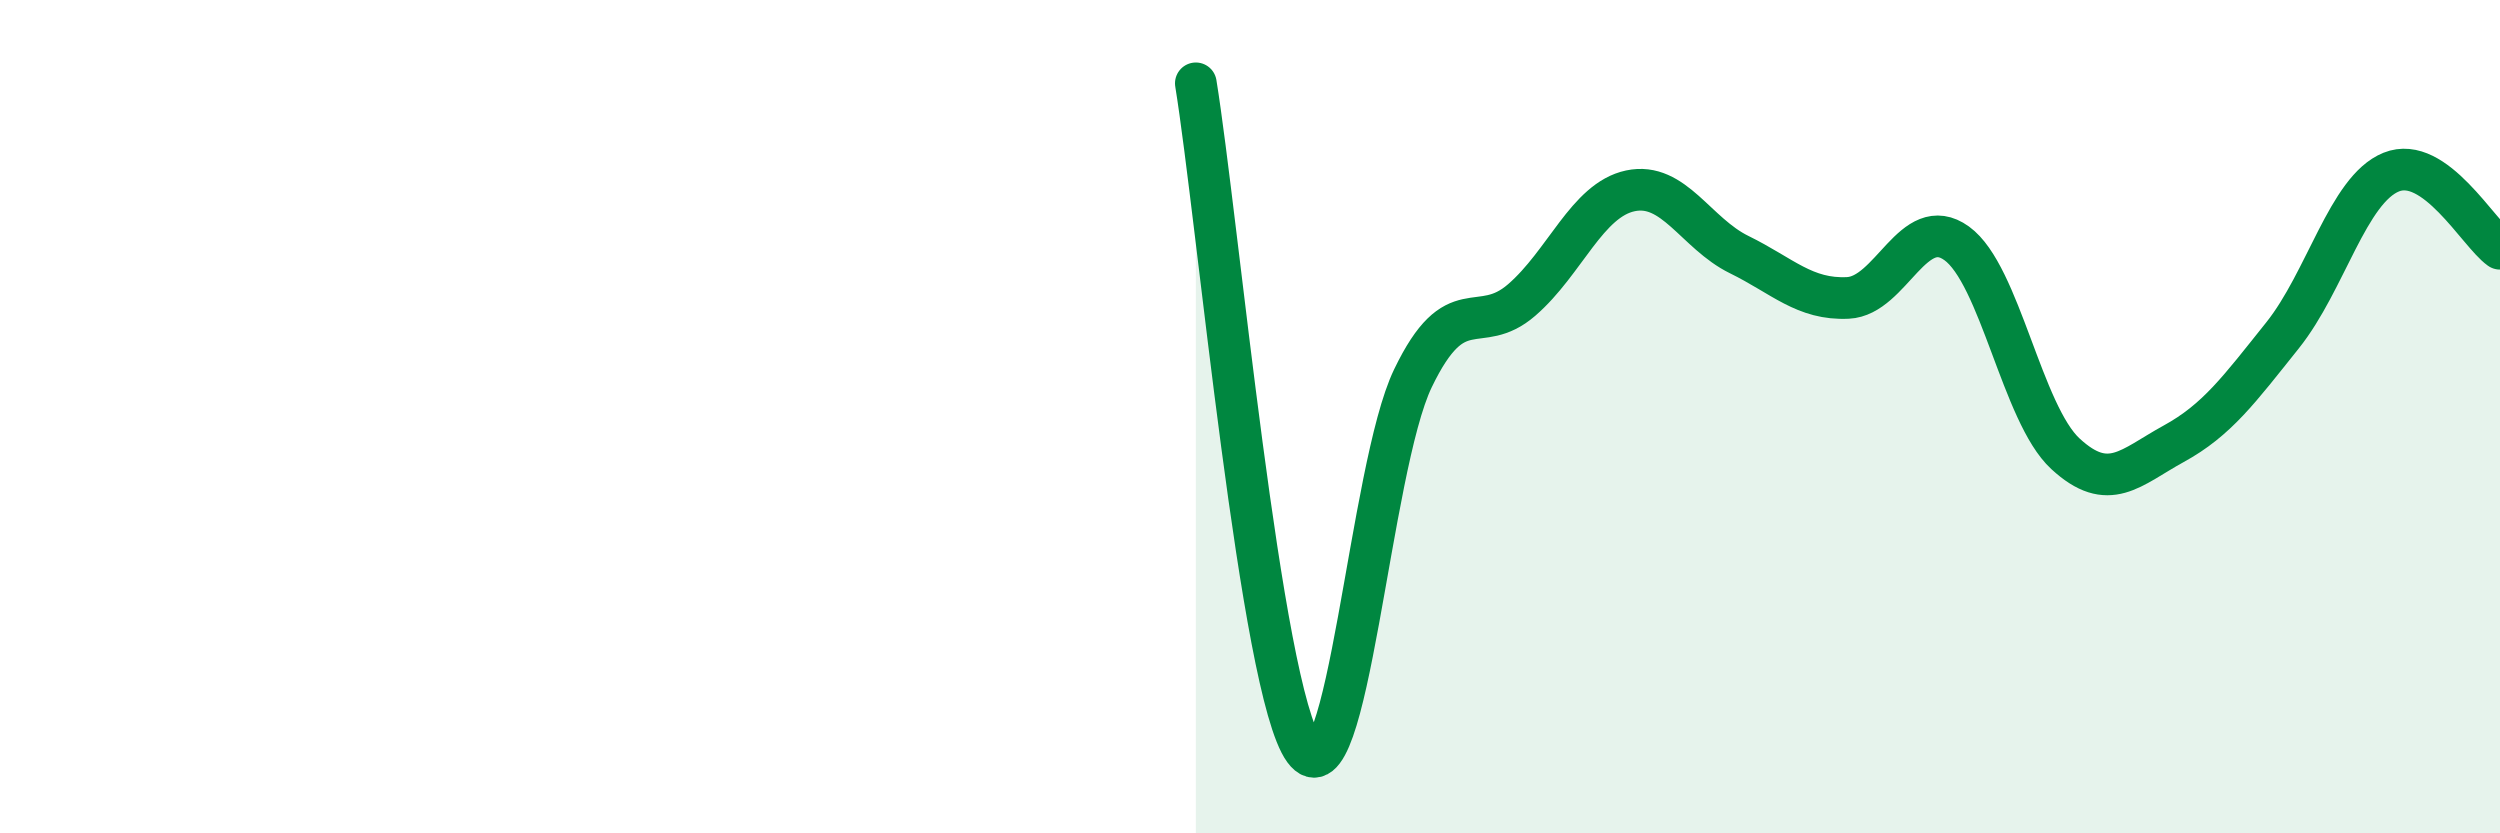
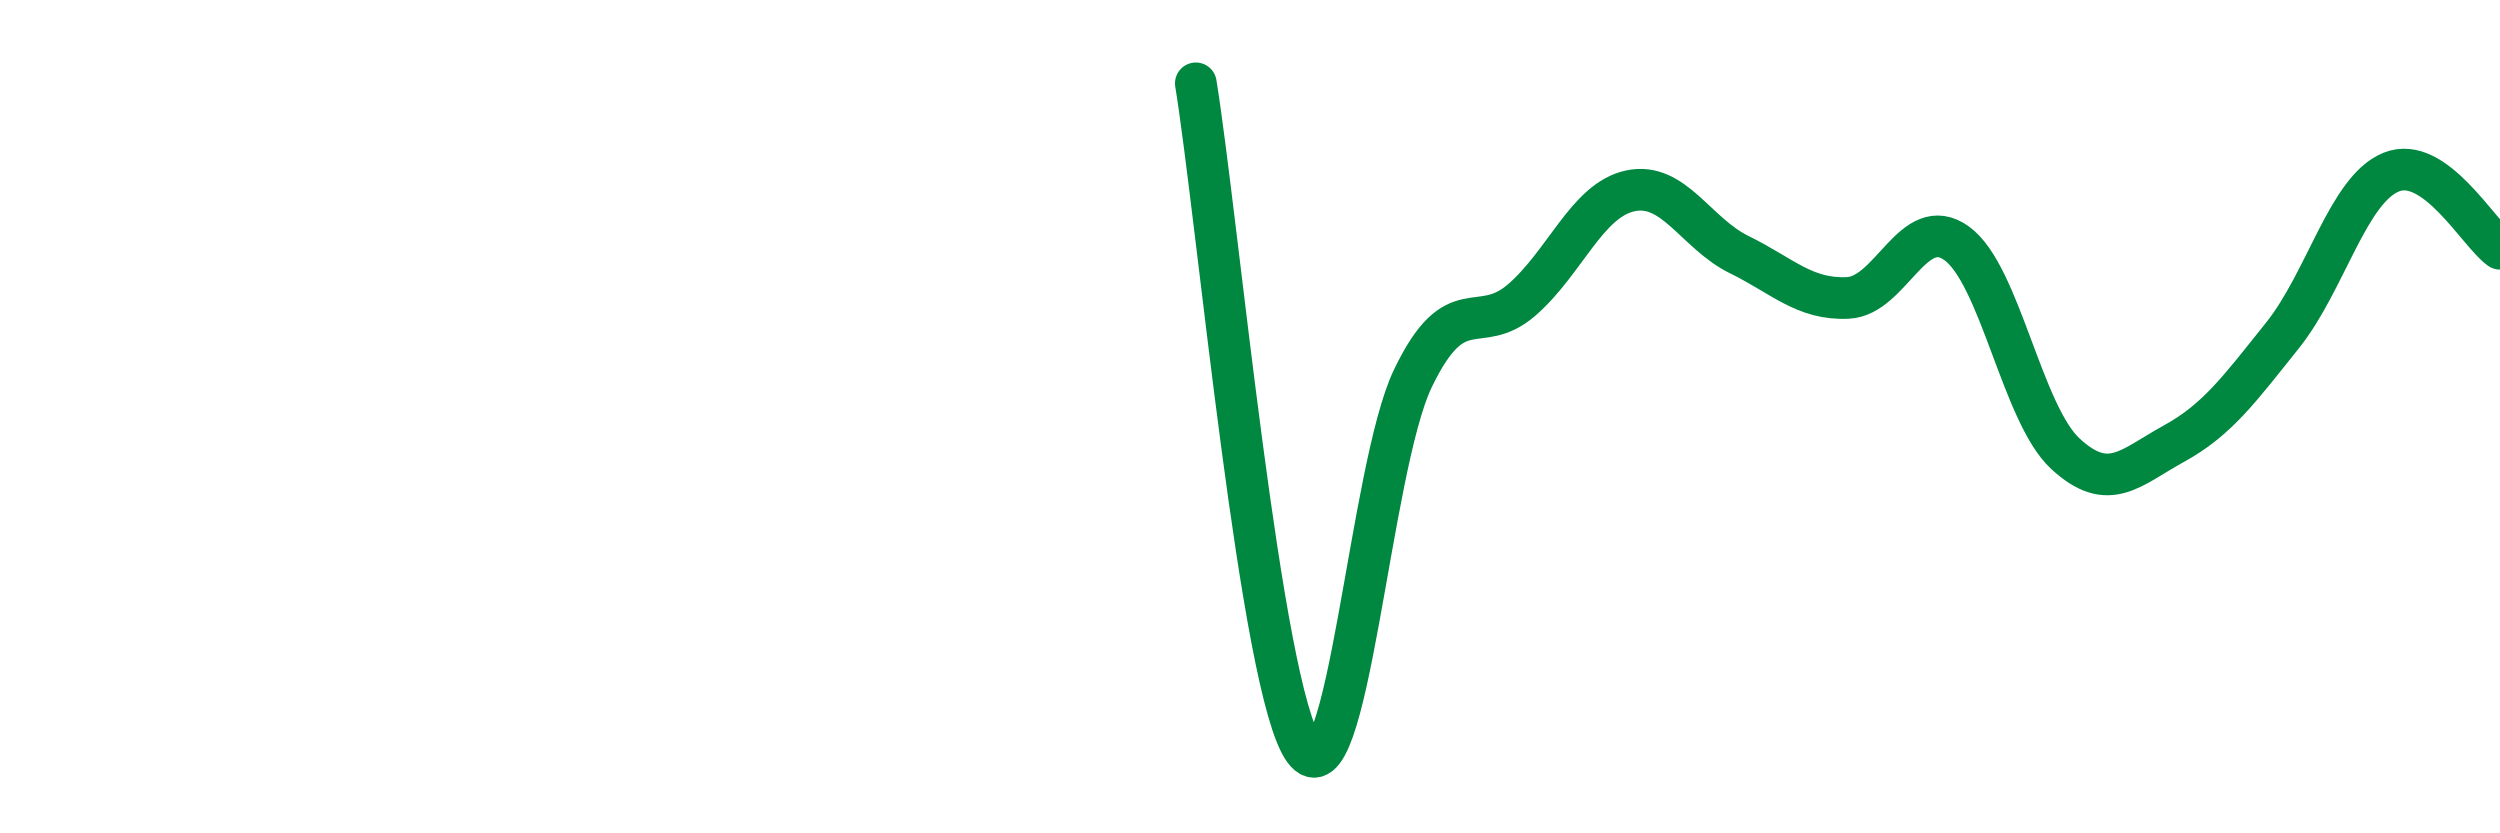
<svg xmlns="http://www.w3.org/2000/svg" width="60" height="20" viewBox="0 0 60 20">
-   <path d="M 28.7,2 C 29.22,5.2 30.26,16.58 31.3,18 C 32.34,19.42 32.87,11.24 33.91,9.08 C 34.95,6.92 35.48,8.1 36.52,7.2 C 37.56,6.3 38.09,4.8 39.13,4.58 C 40.17,4.36 40.7,5.6 41.74,6.11 C 42.78,6.62 43.31,7.2 44.35,7.15 C 45.39,7.1 45.92,5.09 46.96,5.84 C 48,6.59 48.53,9.93 49.57,10.89 C 50.61,11.85 51.13,11.22 52.17,10.65 C 53.21,10.08 53.74,9.35 54.78,8.05 C 55.82,6.75 56.35,4.55 57.39,4.13 C 58.43,3.71 59.48,5.6 60,5.97L60 20L28.7 20Z" fill="#008740" opacity="0.1" stroke-linecap="round" stroke-linejoin="round" />
  <path d="M 28.7,2 C 29.22,5.2 30.26,16.58 31.3,18 C 32.34,19.42 32.87,11.24 33.91,9.08 C 34.95,6.92 35.48,8.1 36.52,7.2 C 37.56,6.3 38.09,4.8 39.13,4.58 C 40.17,4.36 40.7,5.6 41.74,6.11 C 42.78,6.62 43.31,7.2 44.35,7.15 C 45.39,7.1 45.92,5.09 46.96,5.84 C 48,6.59 48.53,9.93 49.57,10.89 C 50.61,11.85 51.13,11.22 52.17,10.65 C 53.21,10.08 53.74,9.35 54.78,8.05 C 55.82,6.75 56.35,4.55 57.39,4.13 C 58.43,3.71 59.48,5.6 60,5.97" stroke="#008740" stroke-width="1" fill="none" stroke-linecap="round" stroke-linejoin="round" />
</svg>